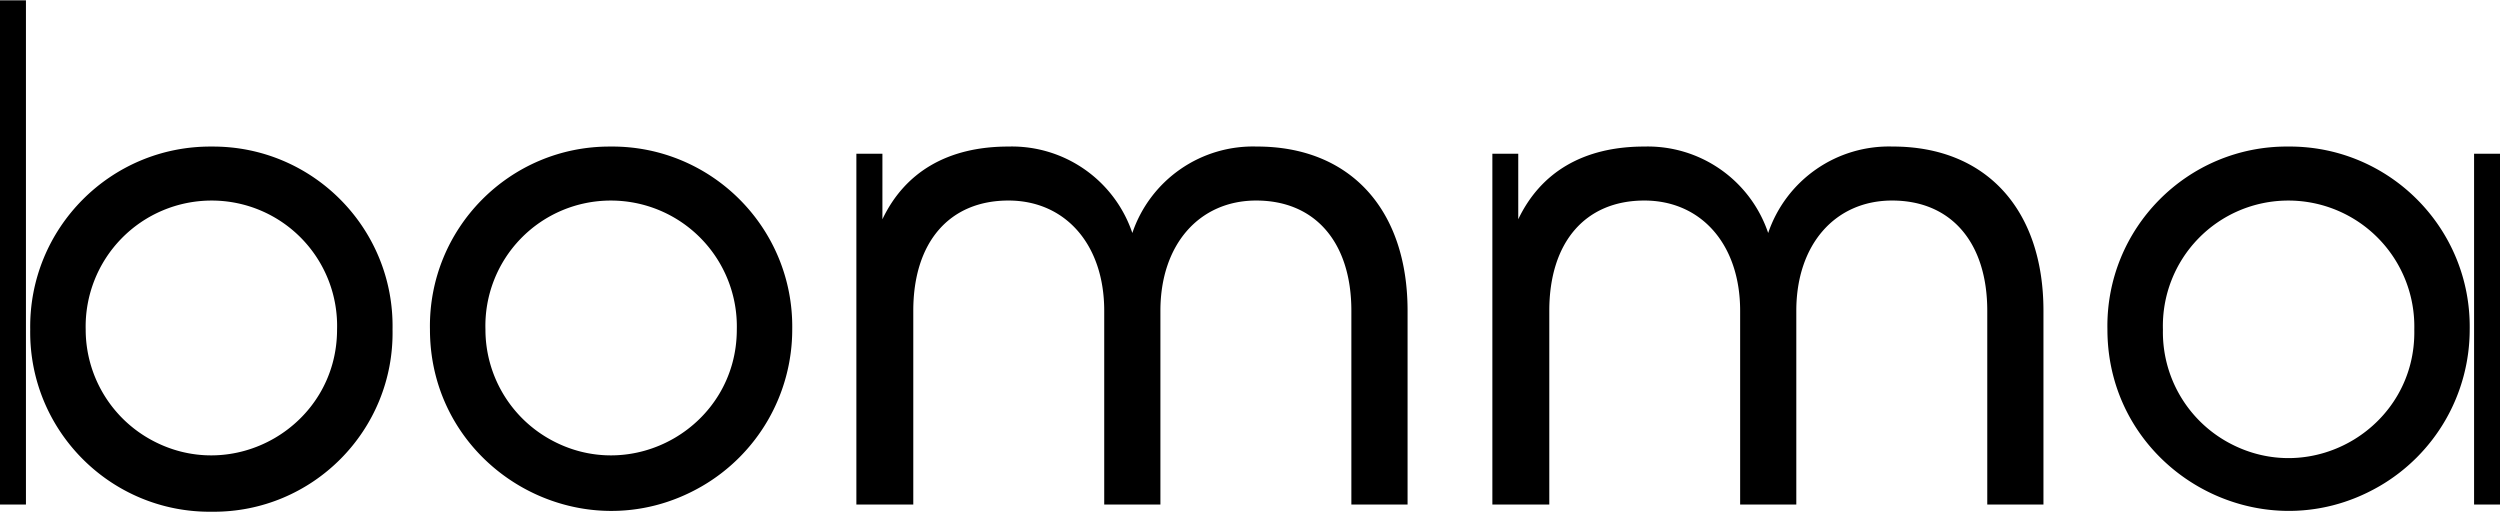
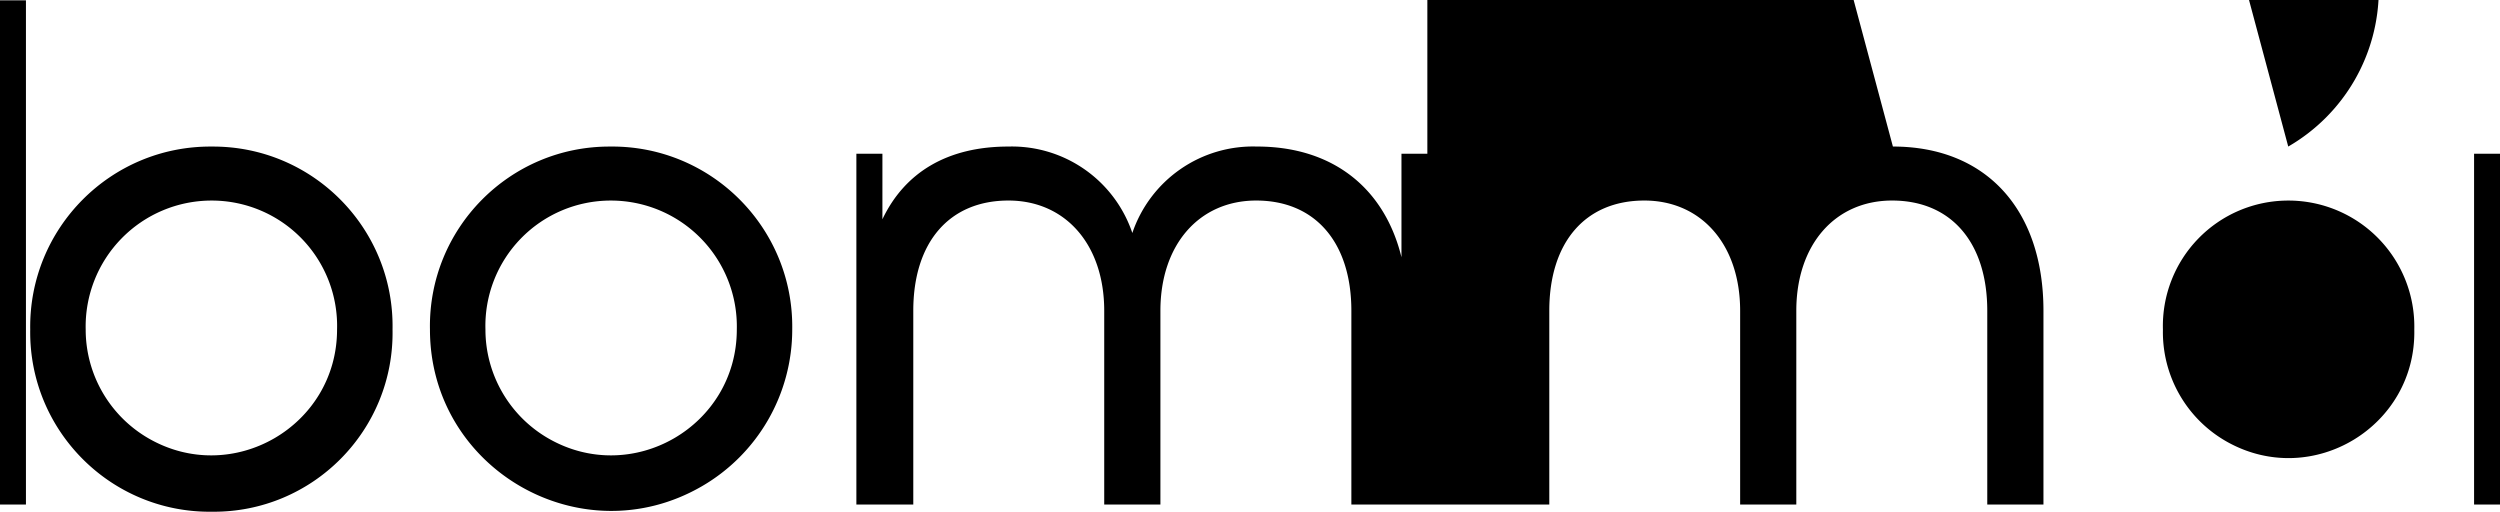
<svg xmlns="http://www.w3.org/2000/svg" xmlns:xlink="http://www.w3.org/1999/xlink" class="sprite sprite--logo site-header--sticky site-header--alt" width="166" height="34">
  <defs>
    <symbol id="sprite-logo" viewBox="0 0 131.35 26.868">
      <title>logo</title>
-       <path d="M120.224 10.52a6.618 6.618 0 0 1 6.623 6.775c.108 5.083-5.327 8.378-9.783 5.93a6.606 6.606 0 0 1-3.424-5.93 6.587 6.587 0 0 1 6.584-6.775m9.764 15.97h1.363V8.06h-1.363v18.43Zm-9.764-18.808c-5.306-.038-9.6 4.306-9.5 9.612 0 7.326 7.931 11.905 14.276 8.242a9.518 9.518 0 0 0 4.758-8.242c.082-5.313-4.224-9.652-9.537-9.612m-20.775 0a6.7 6.7 0 0 0-6.546 4.542 6.678 6.678 0 0 0-6.508-4.542c-3.216 0-5.449 1.362-6.623 3.821V8.06h-1.36v18.429H81.4V16.31c0-3.6 1.891-5.791 4.994-5.791 2.989 0 5.033 2.309 5.033 5.791v10.179h2.951V16.31c0-3.482 2.043-5.791 5.033-5.791 3.1 0 5 2.2 5 5.791v10.179h2.952V16.31c0-5.336-3.028-8.628-7.91-8.628m-33.414 0a6.692 6.692 0 0 0-6.546 4.542 6.681 6.681 0 0 0-6.509-4.542c-3.217 0-5.45 1.362-6.622 3.821V8.06h-1.368v18.429h2.99V16.31c0-3.6 1.892-5.791 5-5.791 2.99 0 5.032 2.309 5.032 5.791v10.179h2.952V16.31c0-3.482 2.044-5.791 5.033-5.791 3.1 0 5 2.2 5 5.791v10.179h2.953V16.31c0-5.336-3.028-8.628-7.909-8.628M32.09 10.52a6.617 6.617 0 0 1 6.622 6.775c0 5.083-5.503 8.26-9.905 5.719a6.605 6.605 0 0 1-3.302-5.719 6.585 6.585 0 0 1 6.585-6.775m0-2.837c-5.306-.038-9.6 4.306-9.5 9.612 0 7.326 7.931 11.905 14.276 8.242a9.518 9.518 0 0 0 4.758-8.242c.083-5.312-4.222-9.652-9.534-9.613M11.125 10.52a6.586 6.586 0 0 1 6.584 6.775c0 5.083-5.503 8.26-9.905 5.719a6.605 6.605 0 0 1-3.302-5.719 6.617 6.617 0 0 1 6.622-6.775m0-2.837c-5.313-.04-9.618 4.3-9.536 9.612-.079 5.305 4.231 9.632 9.536 9.574 5.299.057 9.598-4.275 9.5-9.574.1-5.305-4.194-9.649-9.5-9.612M0 26.489h1.363V0H0v26.489Z" />
+       <path d="M120.224 10.52a6.618 6.618 0 0 1 6.623 6.775c.108 5.083-5.327 8.378-9.783 5.93a6.606 6.606 0 0 1-3.424-5.93 6.587 6.587 0 0 1 6.584-6.775m9.764 15.97h1.363V8.06h-1.363v18.43Zm-9.764-18.808a9.518 9.518 0 0 0 4.758-8.242c.082-5.313-4.224-9.652-9.537-9.612m-20.775 0a6.7 6.7 0 0 0-6.546 4.542 6.678 6.678 0 0 0-6.508-4.542c-3.216 0-5.449 1.362-6.623 3.821V8.06h-1.36v18.429H81.4V16.31c0-3.6 1.891-5.791 4.994-5.791 2.989 0 5.033 2.309 5.033 5.791v10.179h2.951V16.31c0-3.482 2.043-5.791 5.033-5.791 3.1 0 5 2.2 5 5.791v10.179h2.952V16.31c0-5.336-3.028-8.628-7.91-8.628m-33.414 0a6.692 6.692 0 0 0-6.546 4.542 6.681 6.681 0 0 0-6.509-4.542c-3.217 0-5.45 1.362-6.622 3.821V8.06h-1.368v18.429h2.99V16.31c0-3.6 1.892-5.791 5-5.791 2.99 0 5.032 2.309 5.032 5.791v10.179h2.952V16.31c0-3.482 2.044-5.791 5.033-5.791 3.1 0 5 2.2 5 5.791v10.179h2.953V16.31c0-5.336-3.028-8.628-7.909-8.628M32.09 10.52a6.617 6.617 0 0 1 6.622 6.775c0 5.083-5.503 8.26-9.905 5.719a6.605 6.605 0 0 1-3.302-5.719 6.585 6.585 0 0 1 6.585-6.775m0-2.837c-5.306-.038-9.6 4.306-9.5 9.612 0 7.326 7.931 11.905 14.276 8.242a9.518 9.518 0 0 0 4.758-8.242c.083-5.312-4.222-9.652-9.534-9.613M11.125 10.52a6.586 6.586 0 0 1 6.584 6.775c0 5.083-5.503 8.26-9.905 5.719a6.605 6.605 0 0 1-3.302-5.719 6.617 6.617 0 0 1 6.622-6.775m0-2.837c-5.313-.04-9.618 4.3-9.536 9.612-.079 5.305 4.231 9.632 9.536 9.574 5.299.057 9.598-4.275 9.5-9.574.1-5.305-4.194-9.649-9.5-9.612M0 26.489h1.363V0H0v26.489Z" />
    </symbol>
  </defs>
  <use xlink:href="#sprite-logo" />
</svg>